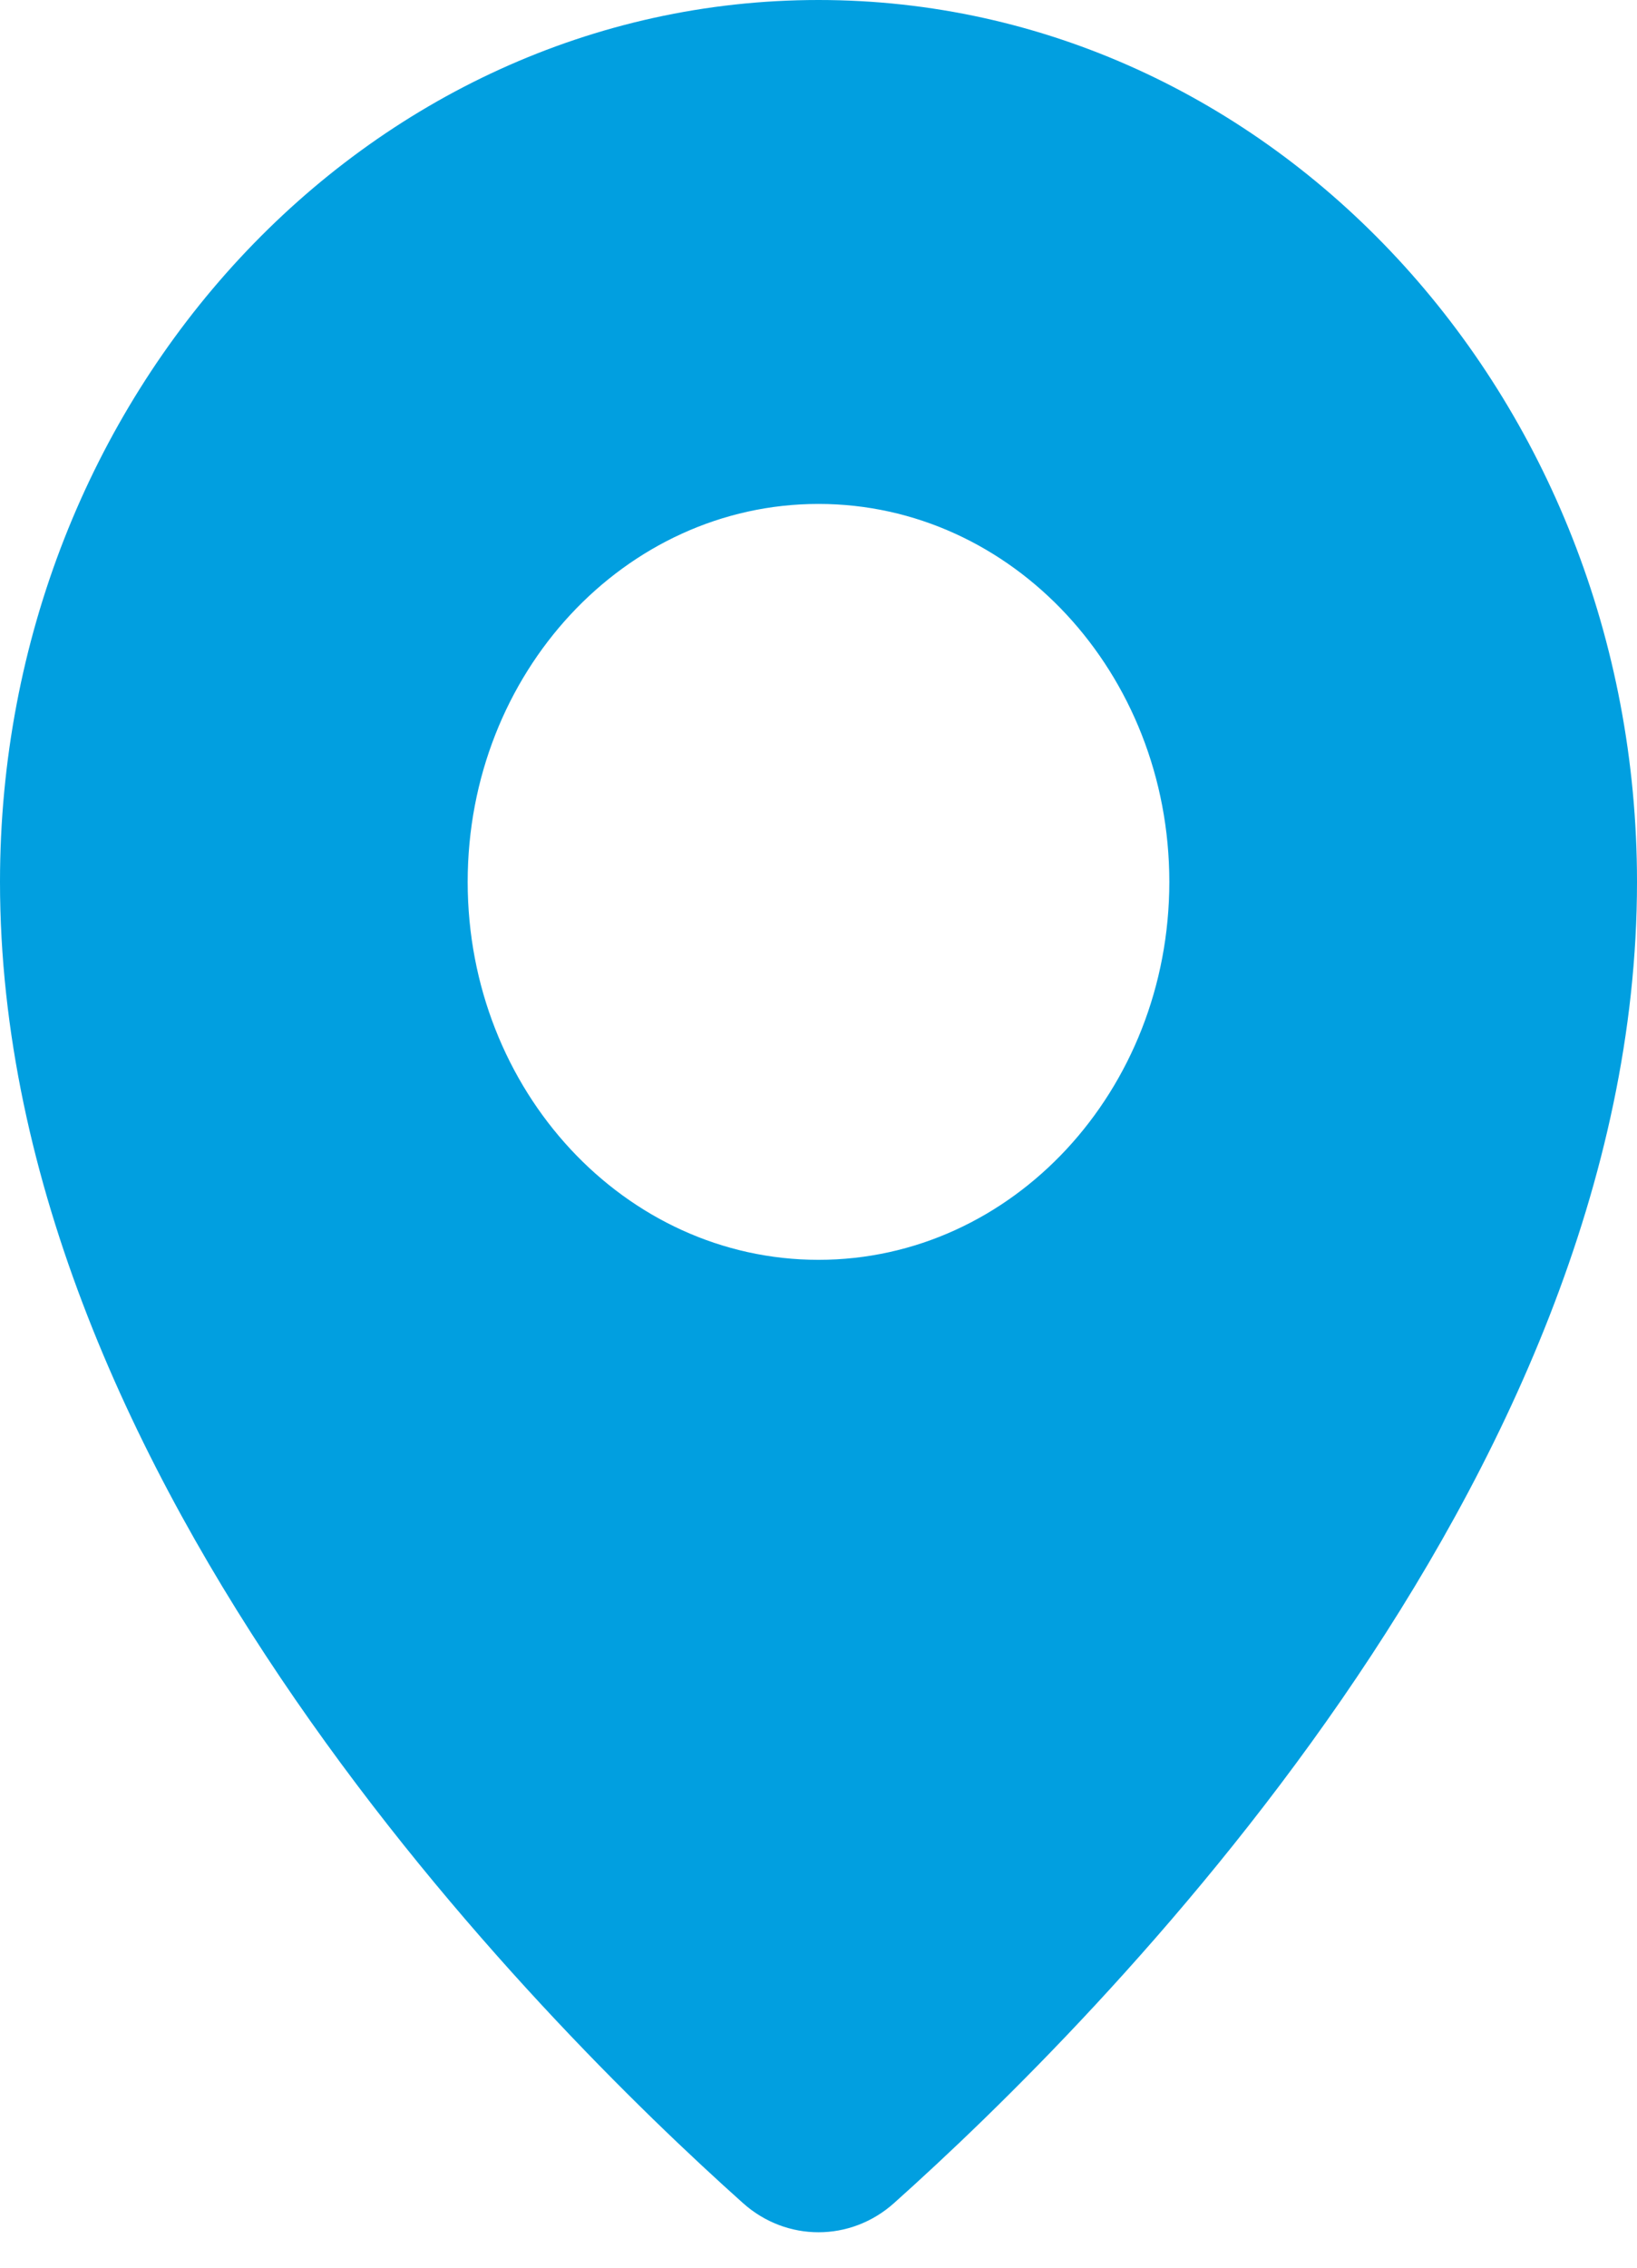
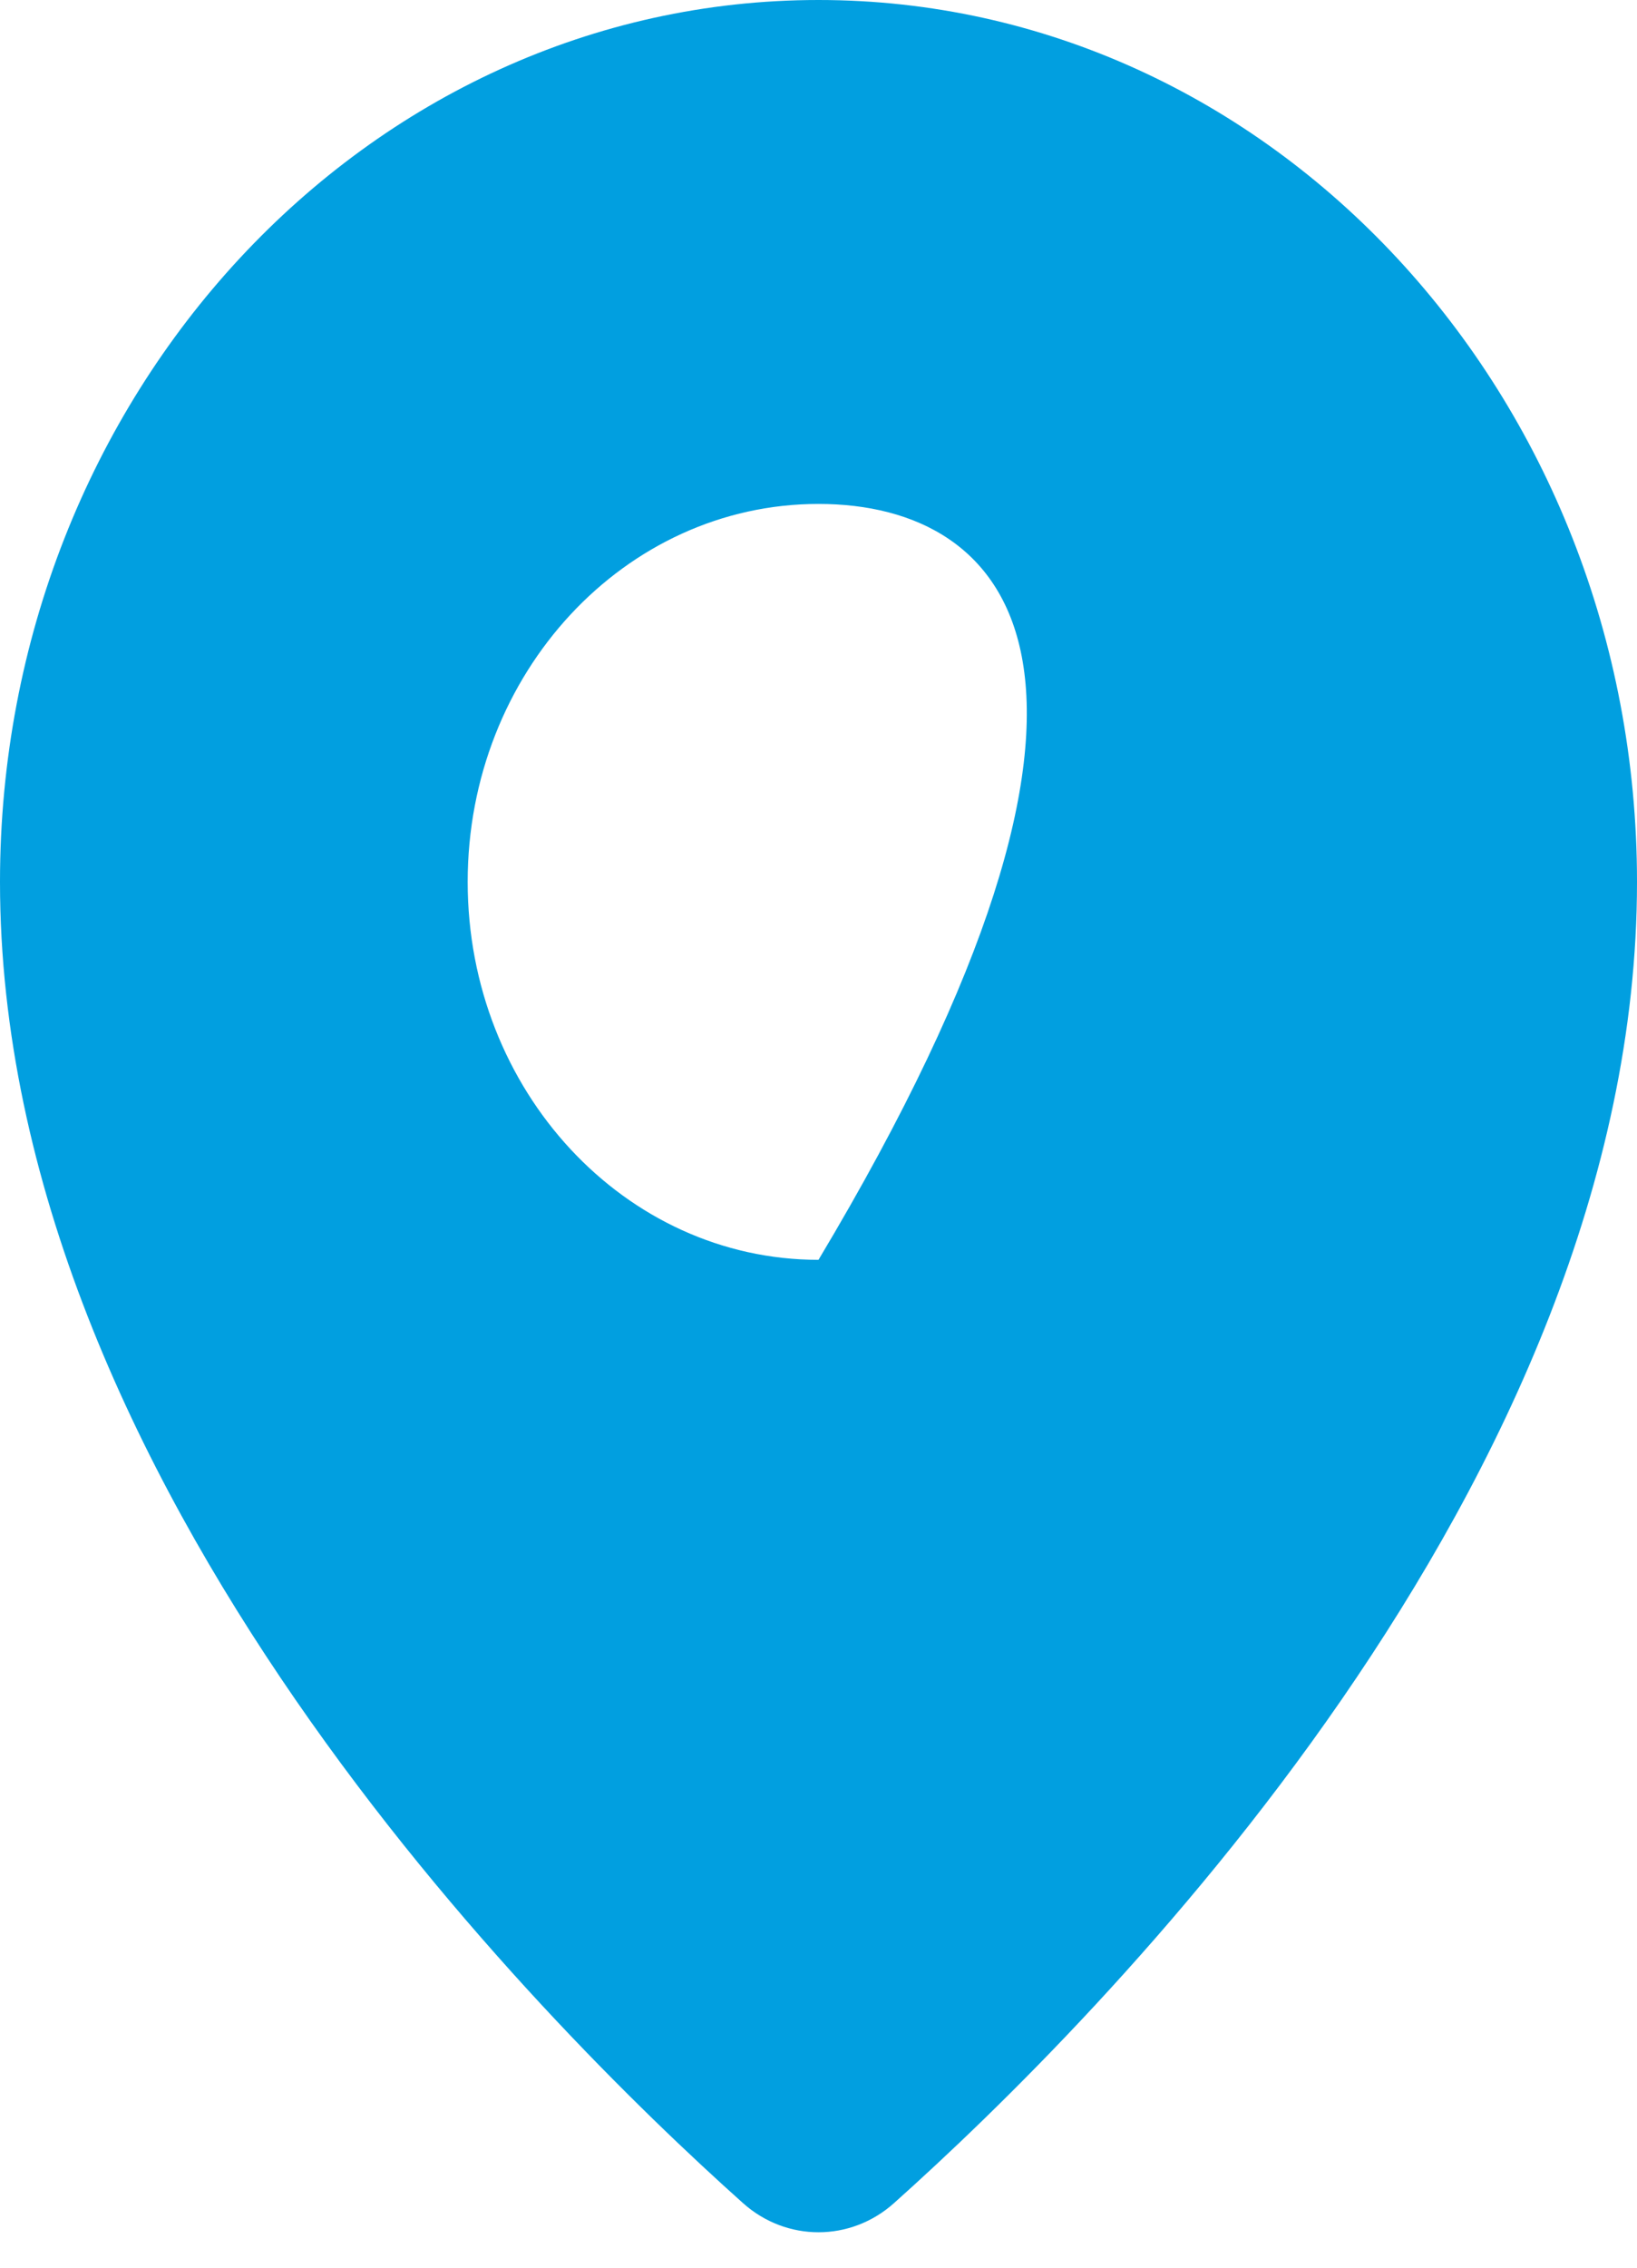
<svg xmlns="http://www.w3.org/2000/svg" width="13" height="18" viewBox="0 0 13 18" fill="none">
-   <path fill-rule="evenodd" clip-rule="evenodd" d="M7.1 17.487C8.71 16.048 13 11.766 13 7C13 3.134 10.09 0 6.5 0C2.91 0 0 3.134 0 7C0 11.766 4.29 16.048 5.9 17.487C6.245 17.796 6.755 17.796 7.1 17.487ZM6.5 10C8.039 10 9.286 8.657 9.286 7C9.286 5.343 8.039 4 6.5 4C4.962 4 3.714 5.343 3.714 7C3.714 8.657 4.962 10 6.5 10Z" fill="#019FE0" />
+   <path fill-rule="evenodd" clip-rule="evenodd" d="M7.1 17.487C8.71 16.048 13 11.766 13 7C13 3.134 10.09 0 6.5 0C2.91 0 0 3.134 0 7C0 11.766 4.29 16.048 5.9 17.487C6.245 17.796 6.755 17.796 7.1 17.487ZM6.5 10C9.286 5.343 8.039 4 6.5 4C4.962 4 3.714 5.343 3.714 7C3.714 8.657 4.962 10 6.5 10Z" fill="#019FE0" />
</svg>